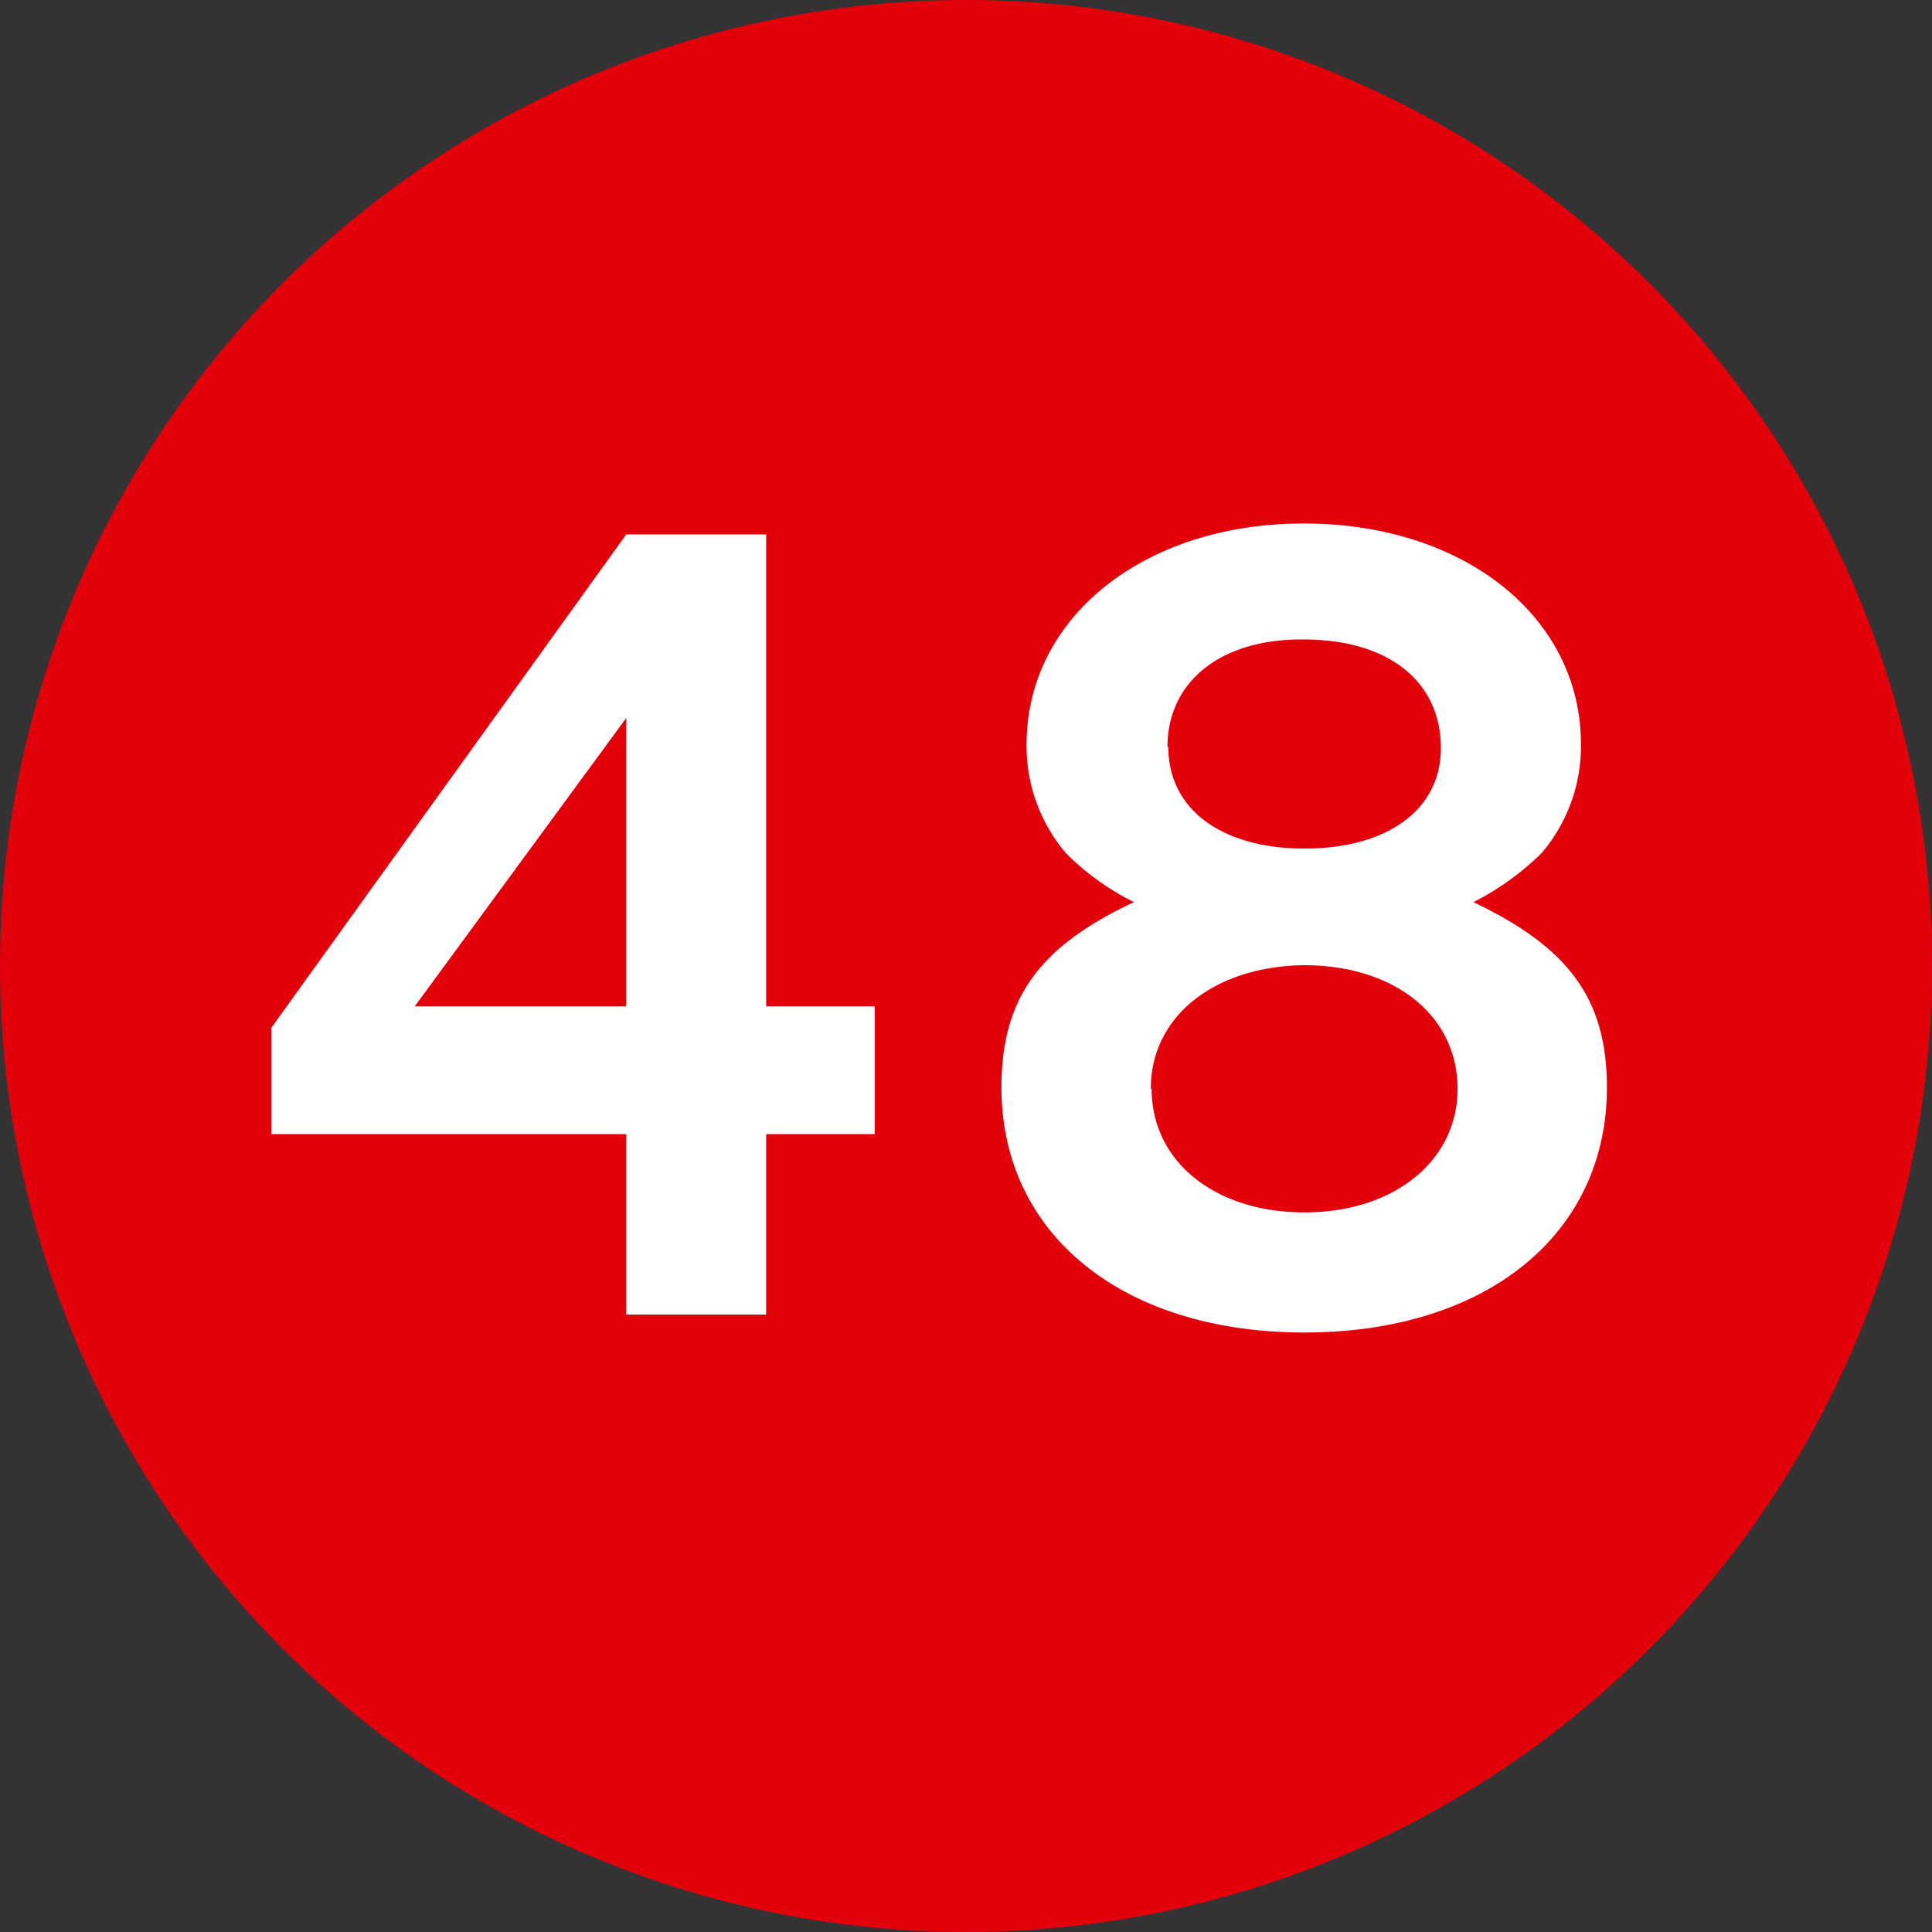
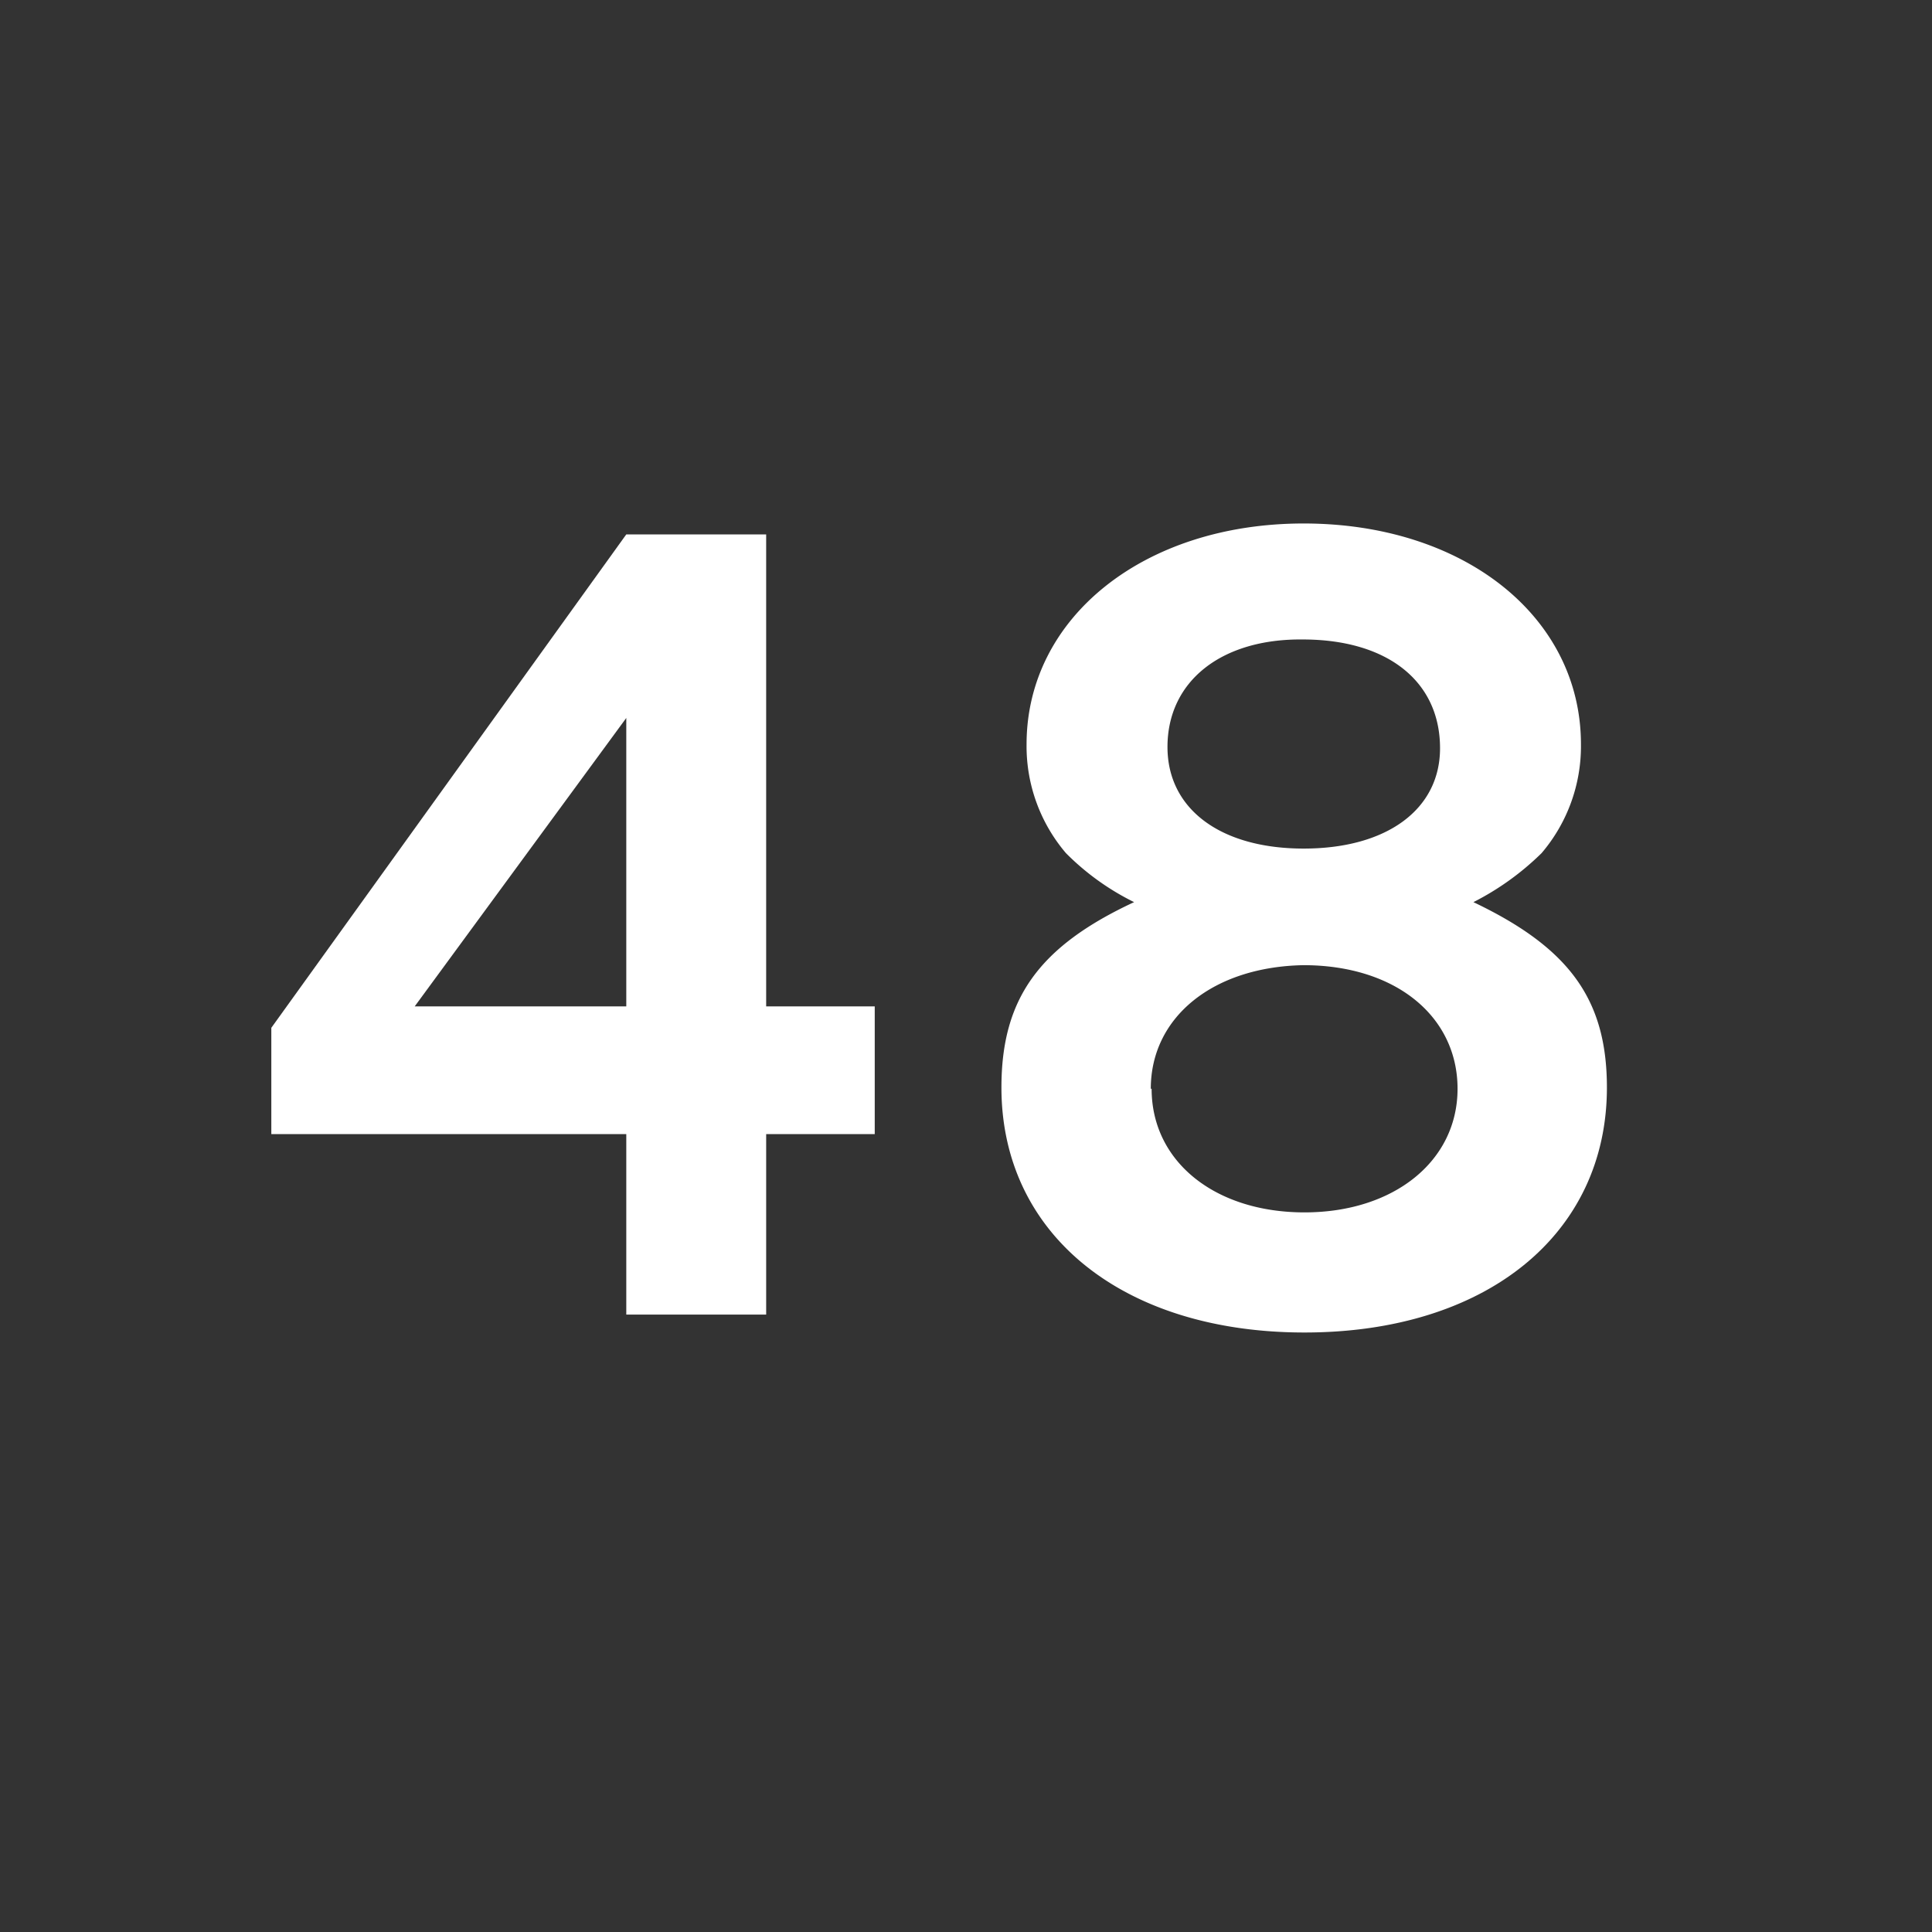
<svg xmlns="http://www.w3.org/2000/svg" id="Ebene_1" data-name="Ebene 1" viewBox="0 0 93.78 93.78" width="40" height="40">
  <rect x="0" y="0" width="93.78" height="93.78" fill="#333333" stroke="none" />
  <defs>
    <style>.cls-1{fill:#e4000b;}.cls-2{fill:#fff;}</style>
  </defs>
-   <circle class="cls-1" cx="46.89" cy="46.89" r="46.89" />
  <path class="cls-2" d="M37.19,48.85h5.27v6.2H37.19v8.76H30.4V55.05H13.17V49.89L30.4,25.94h6.79Zm-6.79-14-10.27,14H30.4Z" />
-   <path class="cls-2" d="M78,52.79c0,7.13-5.86,11.89-14.68,11.89S48.61,59.92,48.61,52.79c0-4.29,1.8-6.84,6.44-9a12.36,12.36,0,0,1-3.31-2.38,8,8,0,0,1-1.91-5.28c0-6.14,5.68-10.72,13.45-10.72s13.46,4.52,13.46,10.72a8,8,0,0,1-1.91,5.28,13.29,13.29,0,0,1-3.31,2.38C76.16,46,78,48.5,78,52.79Zm-22.1.06c0,3.54,3.08,6,7.42,6s7.43-2.49,7.43-6-3-6-7.48-6C58.88,46.93,55.86,49.37,55.86,52.85Zm.81-16.59c0,3,2.56,4.93,6.61,4.93s6.62-1.91,6.62-4.87c0-3.25-2.55-5.28-6.67-5.28C59.28,31,56.67,33.07,56.67,36.26Z" />
+   <path class="cls-2" d="M78,52.79c0,7.13-5.86,11.89-14.68,11.89S48.61,59.92,48.61,52.79c0-4.29,1.8-6.84,6.44-9a12.36,12.36,0,0,1-3.31-2.38,8,8,0,0,1-1.91-5.28c0-6.14,5.68-10.72,13.45-10.72s13.46,4.52,13.46,10.72a8,8,0,0,1-1.91,5.28,13.29,13.29,0,0,1-3.31,2.38C76.16,46,78,48.5,78,52.79Zm-22.1.06c0,3.54,3.08,6,7.42,6s7.43-2.49,7.43-6-3-6-7.48-6C58.88,46.93,55.86,49.37,55.86,52.85m.81-16.59c0,3,2.56,4.93,6.61,4.93s6.62-1.91,6.62-4.87c0-3.25-2.55-5.28-6.67-5.28C59.28,31,56.67,33.07,56.67,36.26Z" />
</svg>